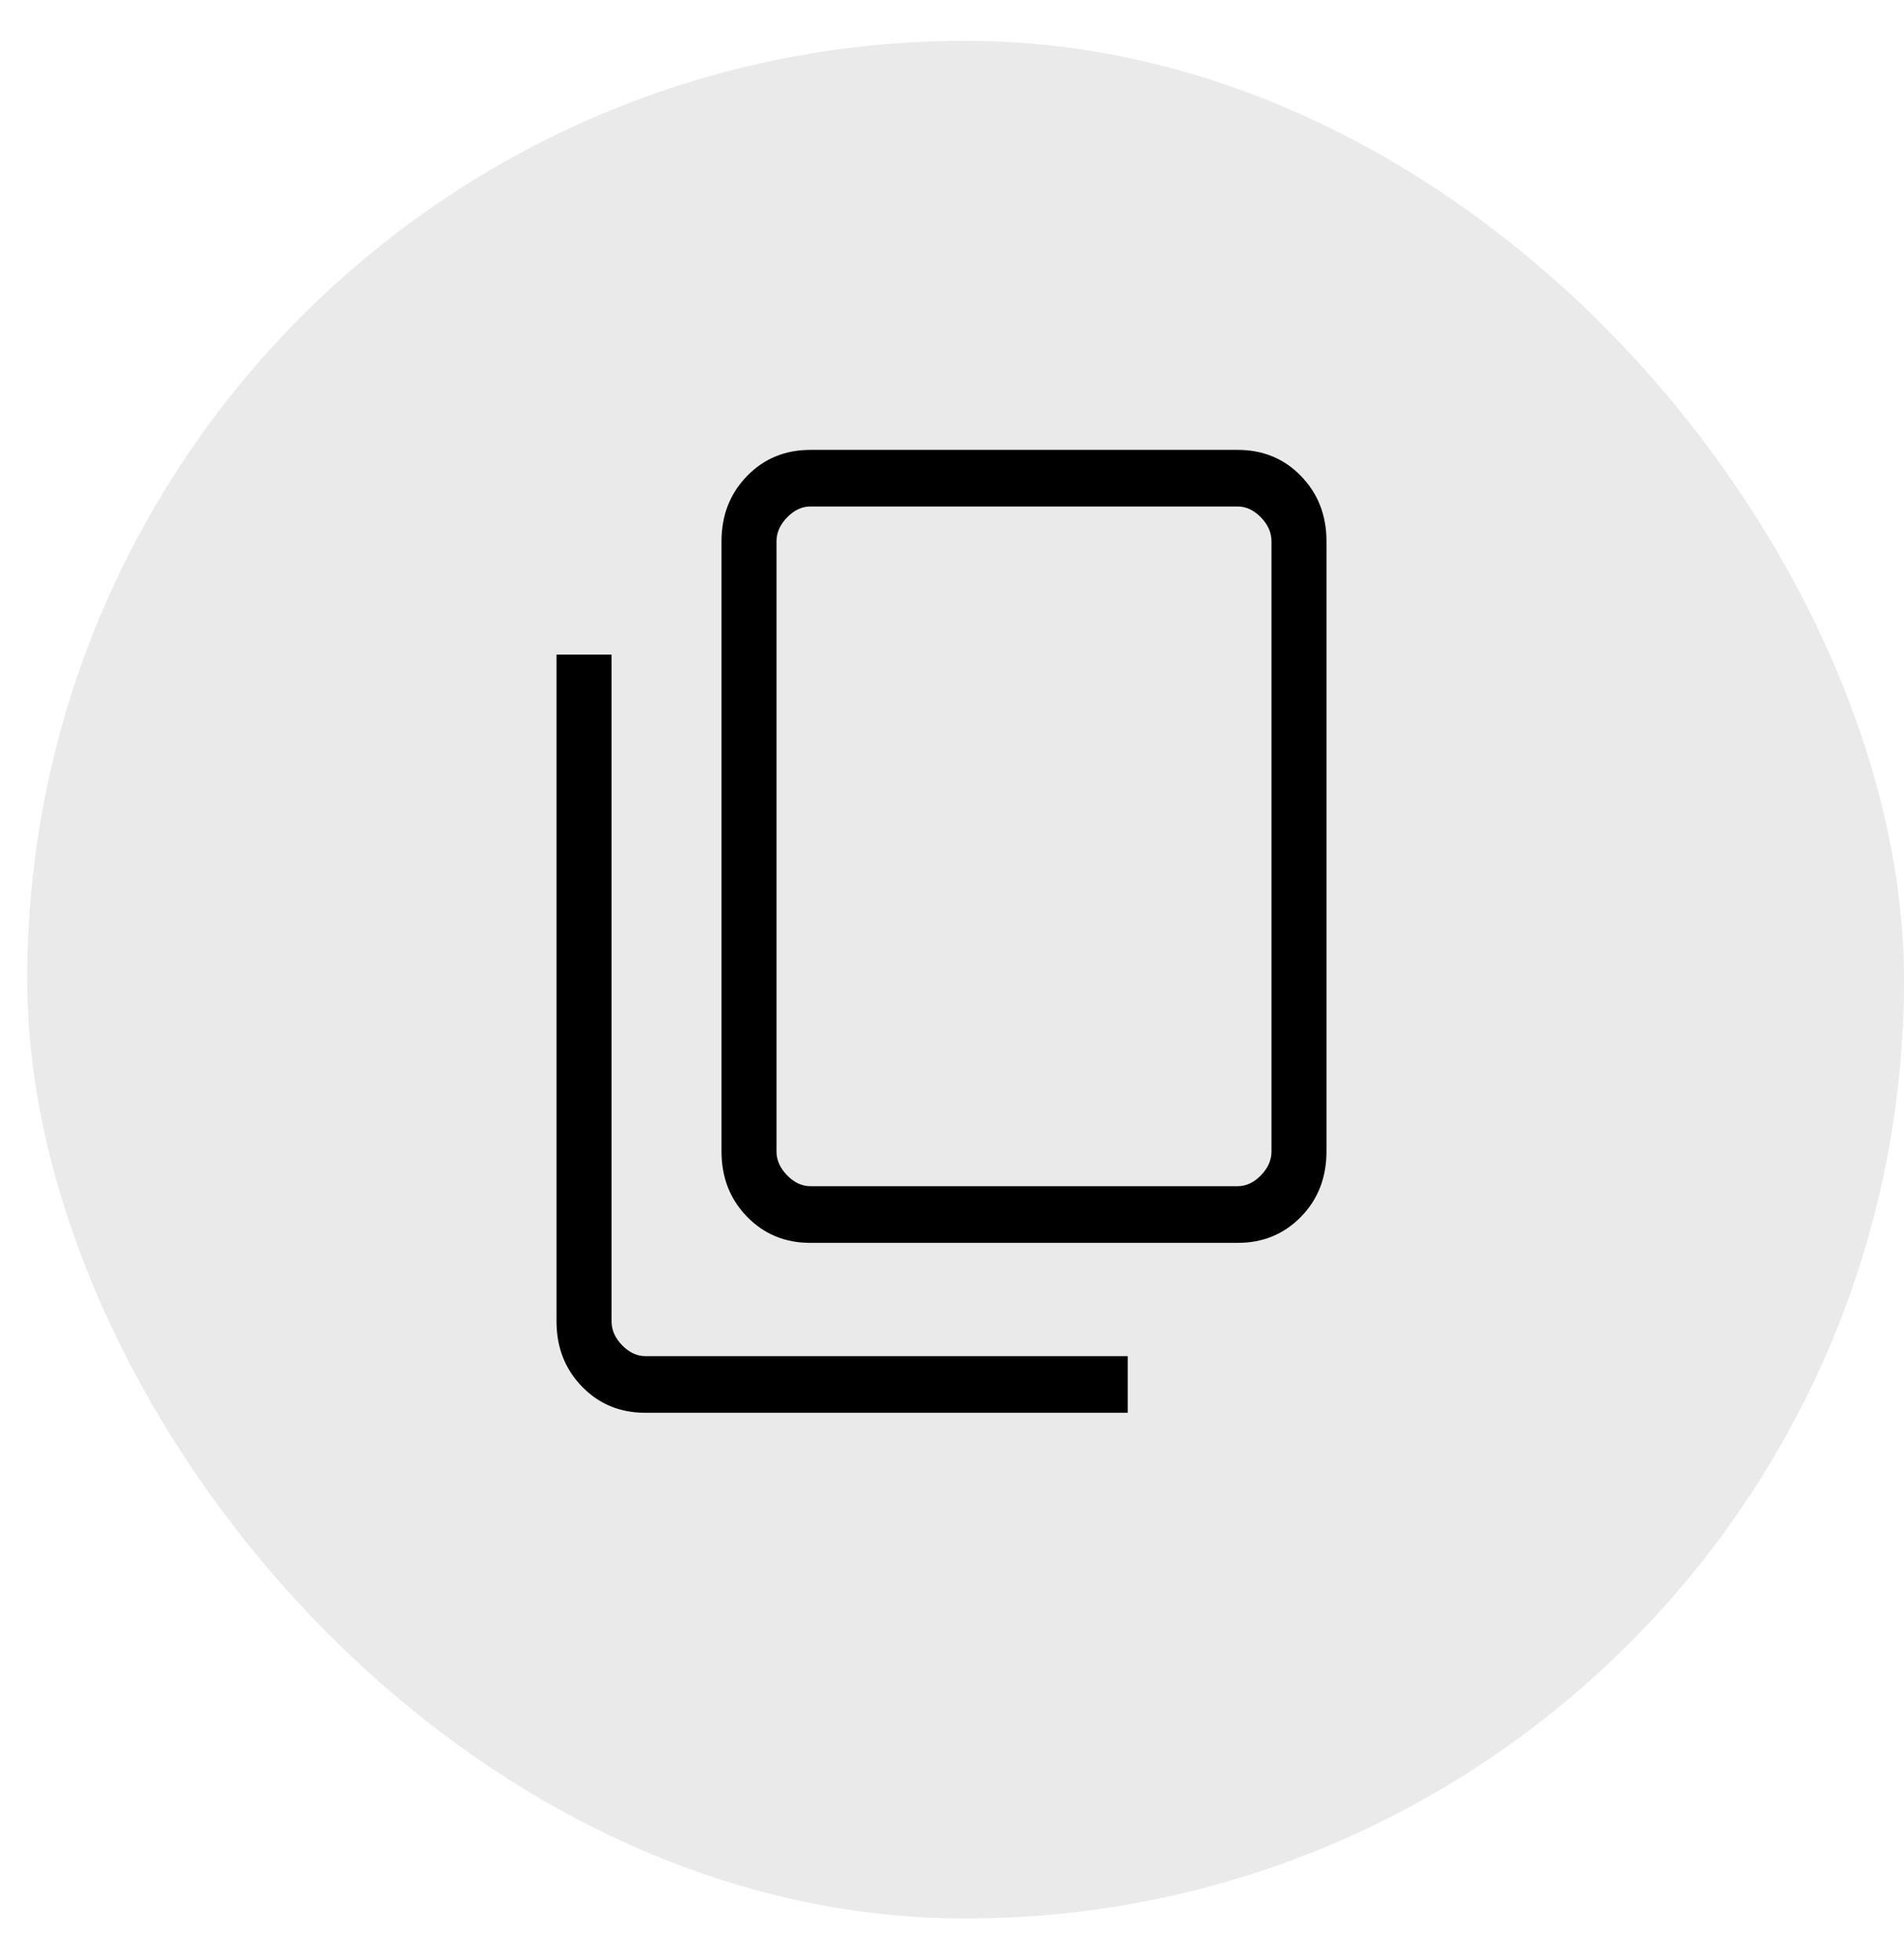
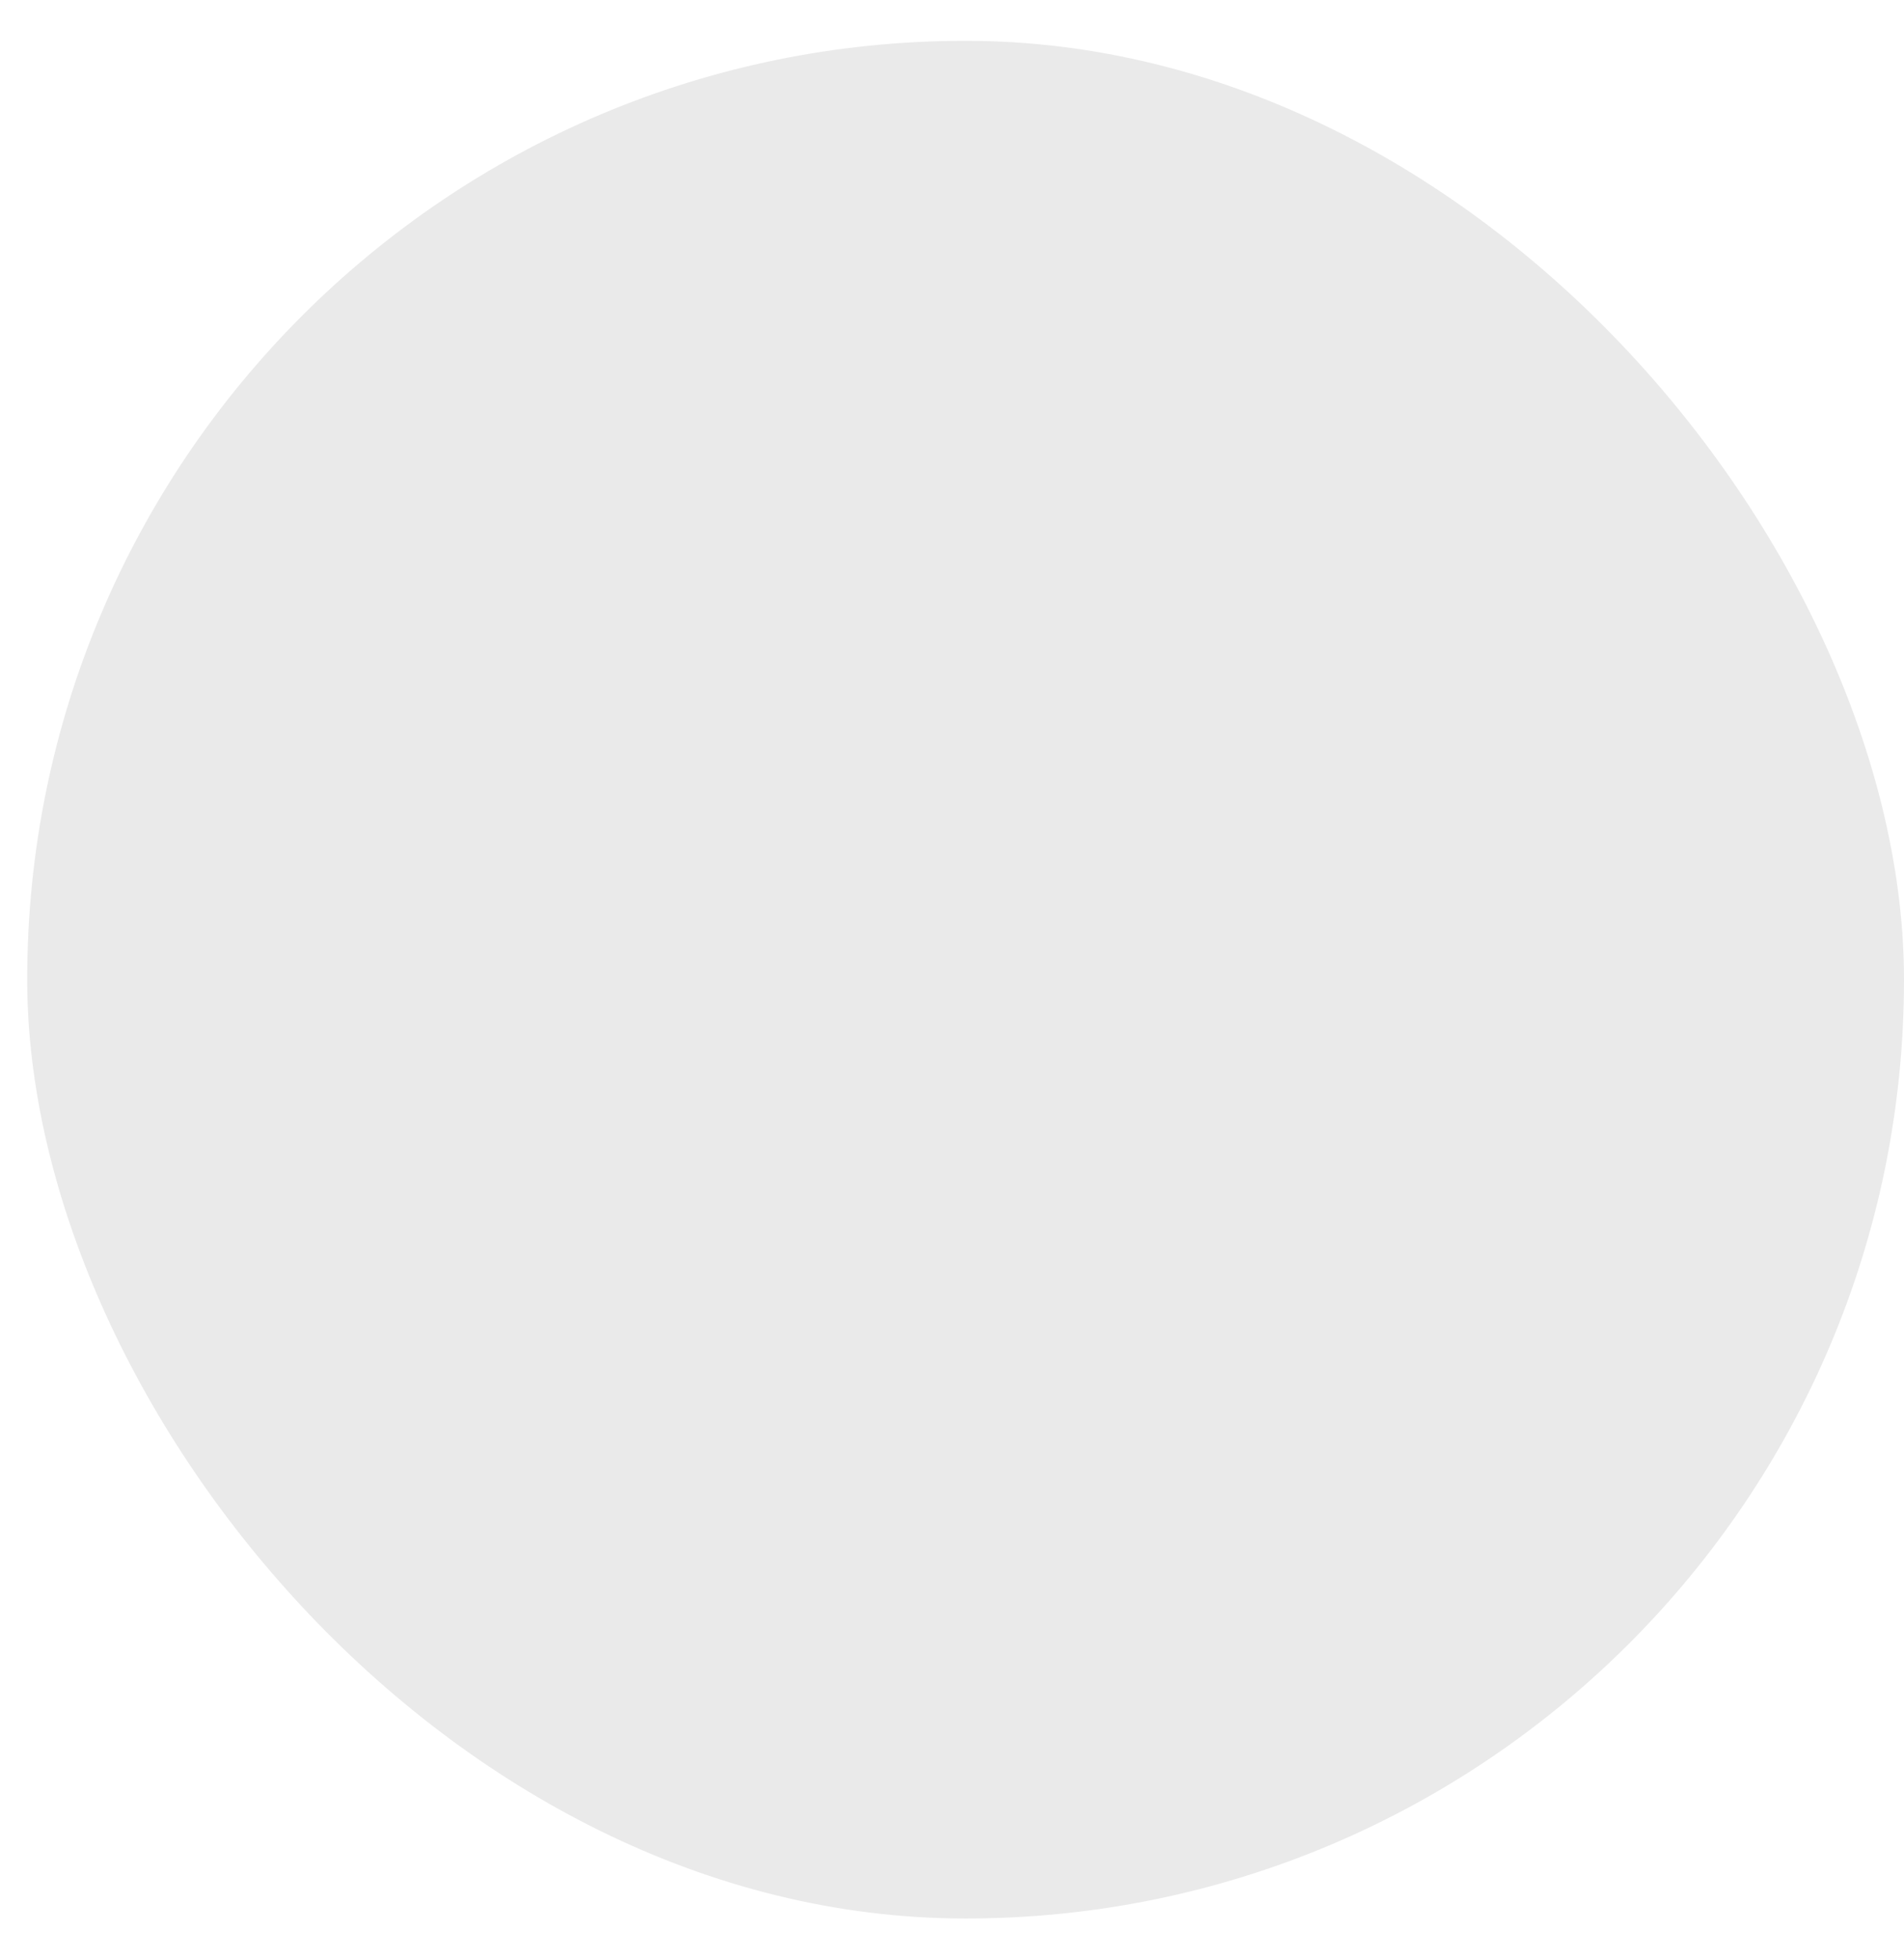
<svg xmlns="http://www.w3.org/2000/svg" width="35" height="36" viewBox="0 0 35 36" fill="none">
  <rect x="0.5" y="0.75" width="34.5" height="34.5" rx="17.25" fill="#EAEAEA" />
-   <path d="M14.896 22.836C14.431 22.836 14.043 22.675 13.732 22.355C13.419 22.034 13.263 21.634 13.263 21.155V9.946C13.263 9.468 13.419 9.068 13.732 8.747C14.043 8.426 14.431 8.266 14.896 8.266H22.752C23.217 8.266 23.605 8.426 23.916 8.747C24.228 9.068 24.384 9.468 24.384 9.946V21.155C24.384 21.634 24.229 22.034 23.917 22.355C23.605 22.675 23.217 22.836 22.752 22.836H14.896ZM14.896 21.795H22.752C22.907 21.795 23.049 21.728 23.179 21.595C23.309 21.461 23.373 21.315 23.373 21.155V9.946C23.373 9.787 23.309 9.64 23.179 9.506C23.049 9.373 22.907 9.306 22.752 9.306H14.896C14.741 9.306 14.599 9.373 14.469 9.506C14.339 9.64 14.274 9.787 14.274 9.946V21.155C14.274 21.315 14.339 21.461 14.469 21.595C14.599 21.728 14.741 21.795 14.896 21.795ZM11.863 25.958C11.398 25.958 11.01 25.798 10.699 25.477C10.386 25.156 10.23 24.756 10.23 24.277V12.028H11.242V24.277C11.242 24.437 11.306 24.584 11.436 24.717C11.566 24.851 11.708 24.917 11.863 24.917H20.73V25.958H11.863Z" fill="black" />
</svg>